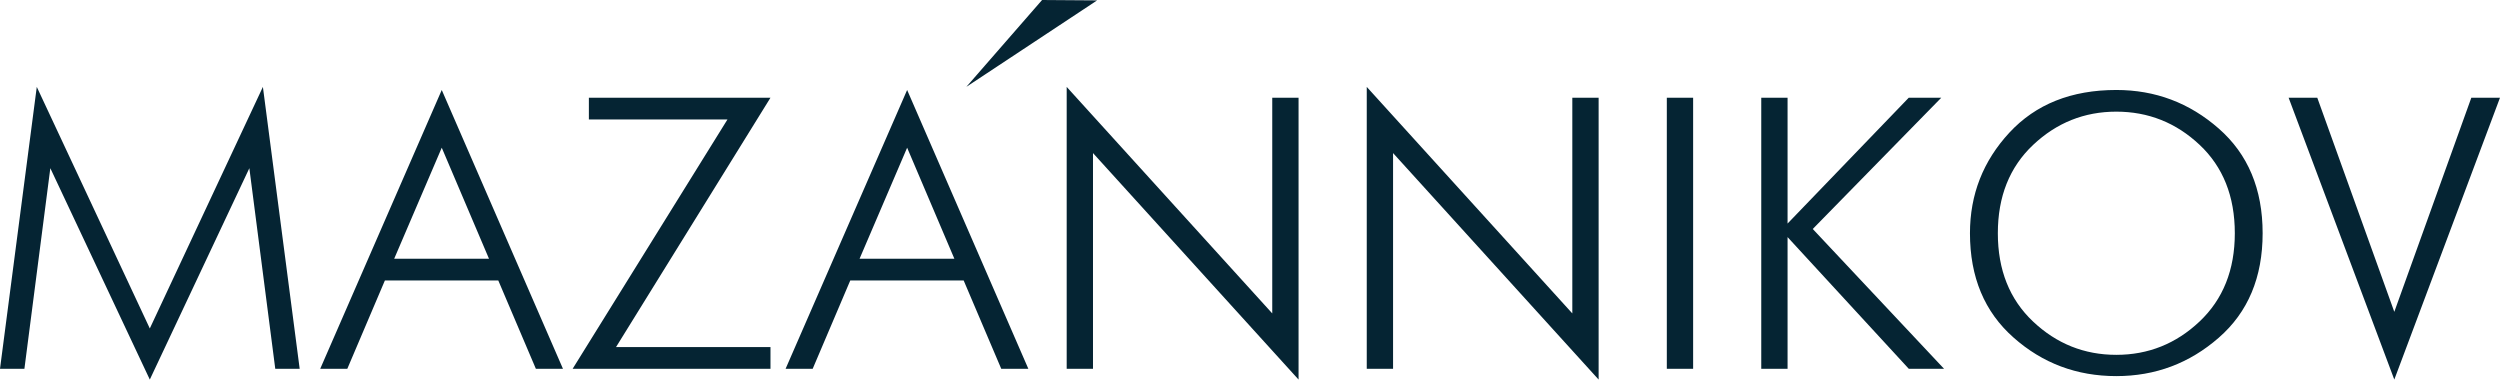
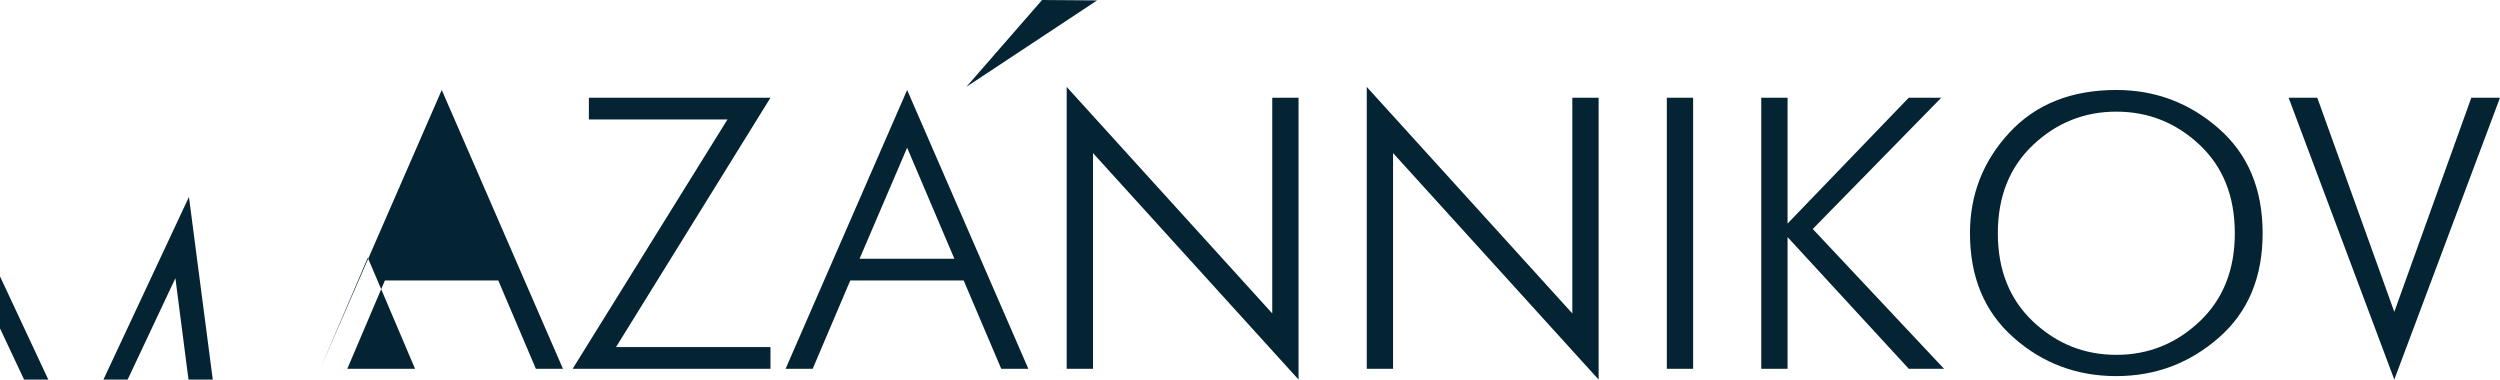
<svg xmlns="http://www.w3.org/2000/svg" xml:space="preserve" width="382px" height="58px" style="shape-rendering:geometricPrecision; text-rendering:geometricPrecision; image-rendering:optimizeQuality; fill-rule:evenodd; clip-rule:evenodd" viewBox="0 0 382 58">
  <defs>
    <style type="text/css">  .fil0 {fill:#052433}  </style>
  </defs>
  <g id="Слой_x0020_1">
-     <path class="fil0" d="M147.66 13.27l11.57 -13.27 8.41 0.06 -19.98 13.21zm218.19 44.73l-16.15 -43.07 4.38 0 11.77 32.72 11.77 -32.72 4.38 0 -16.15 43.07zm-64.84 -22.36c0,-5.92 2.01,-11.04 6.03,-15.38 4.03,-4.34 9.47,-6.51 16.33,-6.51 5.96,0 11.17,1.96 15.65,5.89 4.48,3.92 6.71,9.26 6.71,16 0,6.74 -2.23,12.07 -6.71,15.97 -4.48,3.91 -9.69,5.86 -15.65,5.86 -6.03,0 -11.27,-1.96 -15.7,-5.89 -4.44,-3.92 -6.66,-9.23 -6.66,-15.94zm4.26 0c0,5.6 1.79,10.1 5.38,13.49 3.59,3.39 7.83,5.09 12.72,5.09 4.89,0 9.13,-1.7 12.72,-5.09 3.59,-3.39 5.39,-7.89 5.39,-13.49 0,-5.64 -1.8,-10.15 -5.39,-13.52 -3.59,-3.37 -7.83,-5.06 -12.72,-5.06 -4.89,0 -9.13,1.7 -12.72,5.09 -3.59,3.39 -5.38,7.89 -5.38,13.49zm-36.15 20.71l0 -41.42 4.02 0 0 19.23 18.52 -19.23 4.97 0 -19.64 20.06 20.06 21.36 -5.39 0 -18.52 -20.12 0 20.12 -4.02 0zm-14.43 0l0 -41.42 4.02 0 0 41.42 -4.02 0zm-45.85 0l0 -43.07 31.41 34.61 0 -32.96 4.02 0 0 43.07 -31.41 -34.61 0 32.96 -4.02 0zm-45.85 0l0 -43.07 31.41 34.61 0 -32.96 4.02 0 0 43.07 -31.41 -34.61 0 32.96 -4.02 0zm-42.95 0l18.57 -42.6 18.52 42.6 -4.14 0 -5.74 -13.49 -17.33 0 -5.74 13.49 -4.14 0zm11.3 -16.81l14.49 0 -7.22 -16.97 -7.27 16.97zm-43.84 16.81l23.66 -38.1 -21.18 0 0 -3.32 27.75 0 -23.6 38.1 23.6 0 0 3.32 -30.23 0zm-38.57 0l18.57 -42.6 18.52 42.6 -4.14 0 -5.74 -13.49 -17.33 0 -5.74 13.49 -4.14 0zm11.3 -16.81l14.49 0 -7.22 -16.97 -7.27 16.97zm-60.23 16.81l5.62 -43.07 17.27 36.91 17.28 -36.91 5.62 43.07 -3.73 0 -3.96 -30.65 -15.21 32.3 -15.2 -32.3 -3.96 30.65 -3.73 0z" />
+     <path class="fil0" d="M147.66 13.27l11.57 -13.27 8.41 0.06 -19.98 13.21zm218.19 44.73l-16.15 -43.07 4.38 0 11.77 32.72 11.77 -32.72 4.38 0 -16.15 43.07zm-64.84 -22.36c0,-5.92 2.01,-11.04 6.03,-15.38 4.03,-4.34 9.47,-6.51 16.33,-6.51 5.96,0 11.17,1.96 15.65,5.89 4.48,3.92 6.71,9.26 6.71,16 0,6.74 -2.23,12.07 -6.71,15.97 -4.48,3.91 -9.69,5.86 -15.65,5.86 -6.03,0 -11.27,-1.96 -15.7,-5.89 -4.44,-3.92 -6.66,-9.23 -6.66,-15.94zm4.26 0c0,5.6 1.79,10.1 5.38,13.49 3.59,3.39 7.83,5.09 12.72,5.09 4.89,0 9.13,-1.7 12.72,-5.09 3.59,-3.39 5.39,-7.89 5.39,-13.49 0,-5.64 -1.8,-10.15 -5.39,-13.52 -3.59,-3.37 -7.83,-5.06 -12.72,-5.06 -4.89,0 -9.13,1.7 -12.72,5.09 -3.59,3.39 -5.38,7.89 -5.38,13.49zm-36.15 20.71l0 -41.42 4.02 0 0 19.23 18.52 -19.23 4.97 0 -19.64 20.06 20.06 21.36 -5.39 0 -18.52 -20.12 0 20.12 -4.02 0zm-14.43 0l0 -41.42 4.02 0 0 41.42 -4.02 0zm-45.85 0l0 -43.07 31.41 34.61 0 -32.96 4.02 0 0 43.07 -31.41 -34.61 0 32.96 -4.02 0zm-45.85 0l0 -43.07 31.41 34.61 0 -32.96 4.02 0 0 43.07 -31.41 -34.61 0 32.96 -4.02 0zm-42.95 0l18.57 -42.6 18.52 42.6 -4.14 0 -5.74 -13.49 -17.33 0 -5.74 13.49 -4.14 0zm11.3 -16.81l14.49 0 -7.22 -16.97 -7.27 16.97zm-43.84 16.81l23.66 -38.1 -21.18 0 0 -3.32 27.75 0 -23.6 38.1 23.6 0 0 3.32 -30.23 0zm-38.57 0l18.57 -42.6 18.52 42.6 -4.14 0 -5.74 -13.49 -17.33 0 -5.74 13.49 -4.14 0zl14.49 0 -7.22 -16.97 -7.27 16.97zm-60.23 16.81l5.62 -43.07 17.27 36.91 17.28 -36.91 5.62 43.07 -3.73 0 -3.96 -30.65 -15.21 32.3 -15.2 -32.3 -3.96 30.65 -3.73 0z" />
  </g>
</svg>